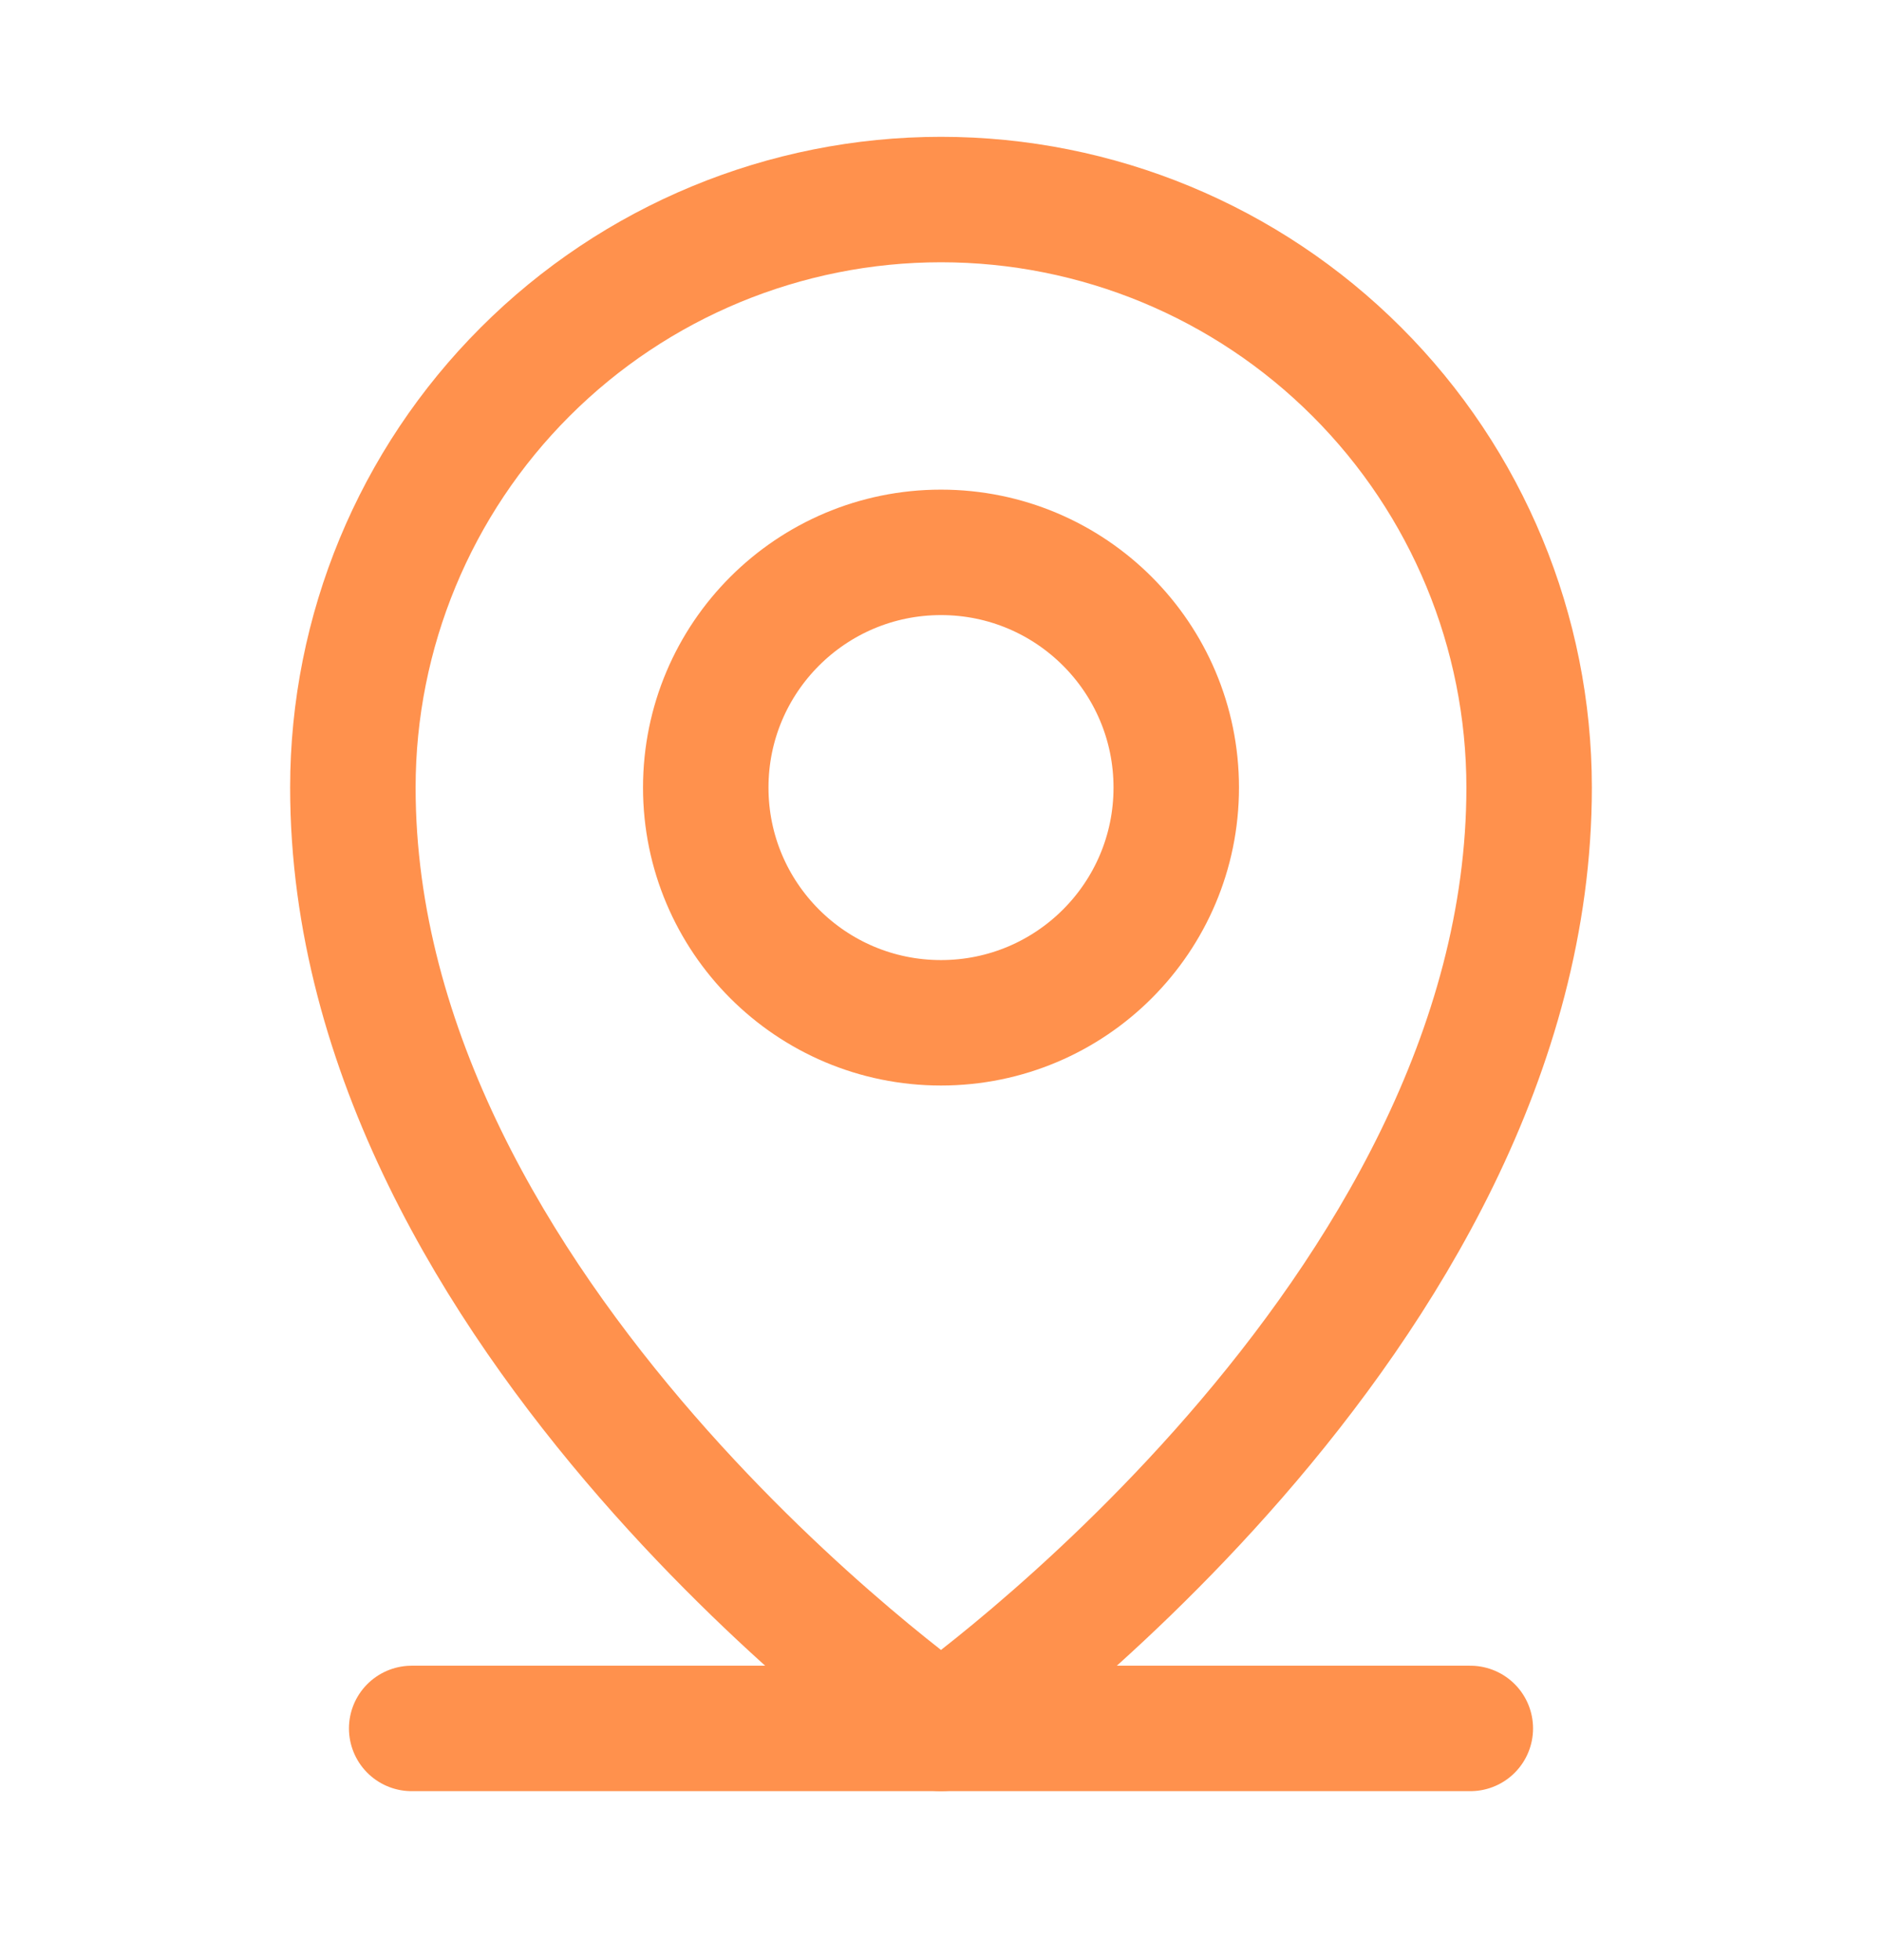
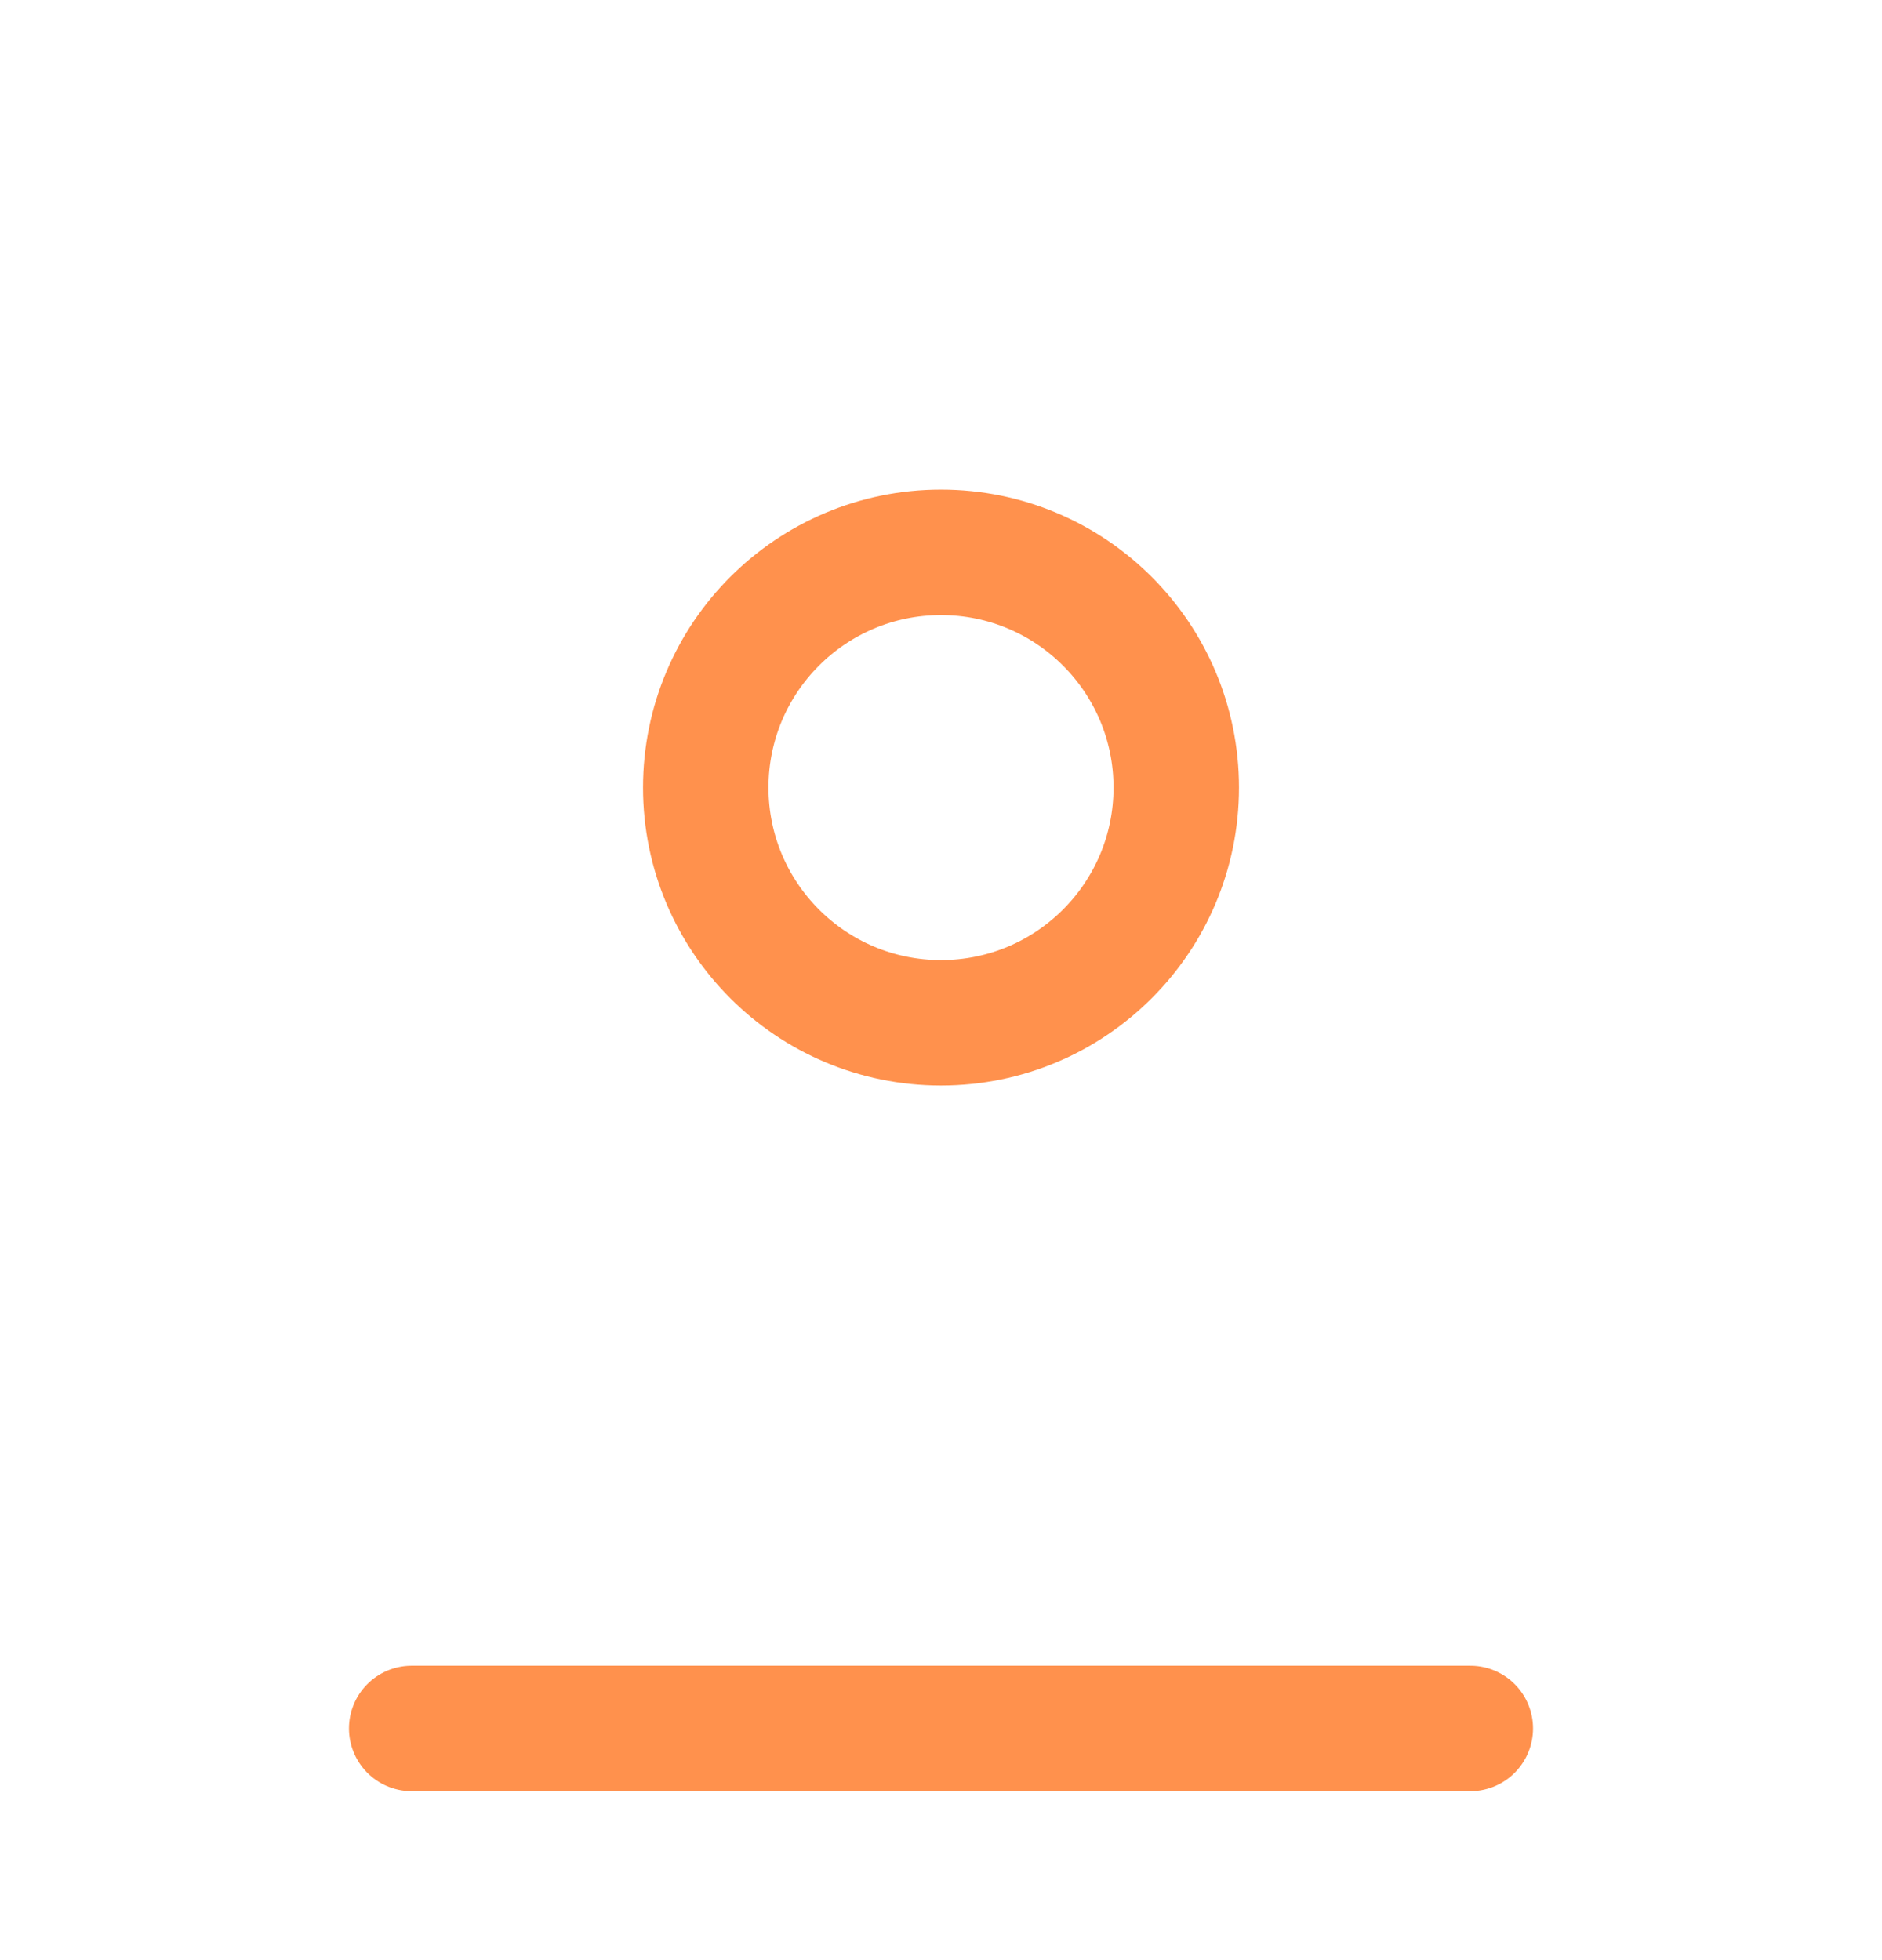
<svg xmlns="http://www.w3.org/2000/svg" width="24" height="25" viewBox="0 0 24 25" fill="none">
  <path d="M5.25 22.045H18.75" stroke="#FF914D" stroke-width="1.6" stroke-linecap="round" stroke-linejoin="round" />
  <path d="M12 13.045C13.657 13.045 15 11.702 15 10.045C15 8.388 13.657 7.045 12 7.045C10.343 7.045 9 8.388 9 10.045C9 11.702 10.343 13.045 12 13.045Z" stroke="#FF914D" stroke-width="1.6" stroke-linecap="round" stroke-linejoin="round" />
-   <path d="M19.5 10.045C19.5 16.795 12 22.045 12 22.045C12 22.045 4.5 16.795 4.5 10.045C4.5 8.056 5.29 6.148 6.697 4.742C8.103 3.335 10.011 2.545 12 2.545C13.989 2.545 15.897 3.335 17.303 4.742C18.71 6.148 19.5 8.056 19.5 10.045V10.045Z" stroke="#FF914D" stroke-width="1.6" stroke-linecap="round" stroke-linejoin="round" />
</svg>